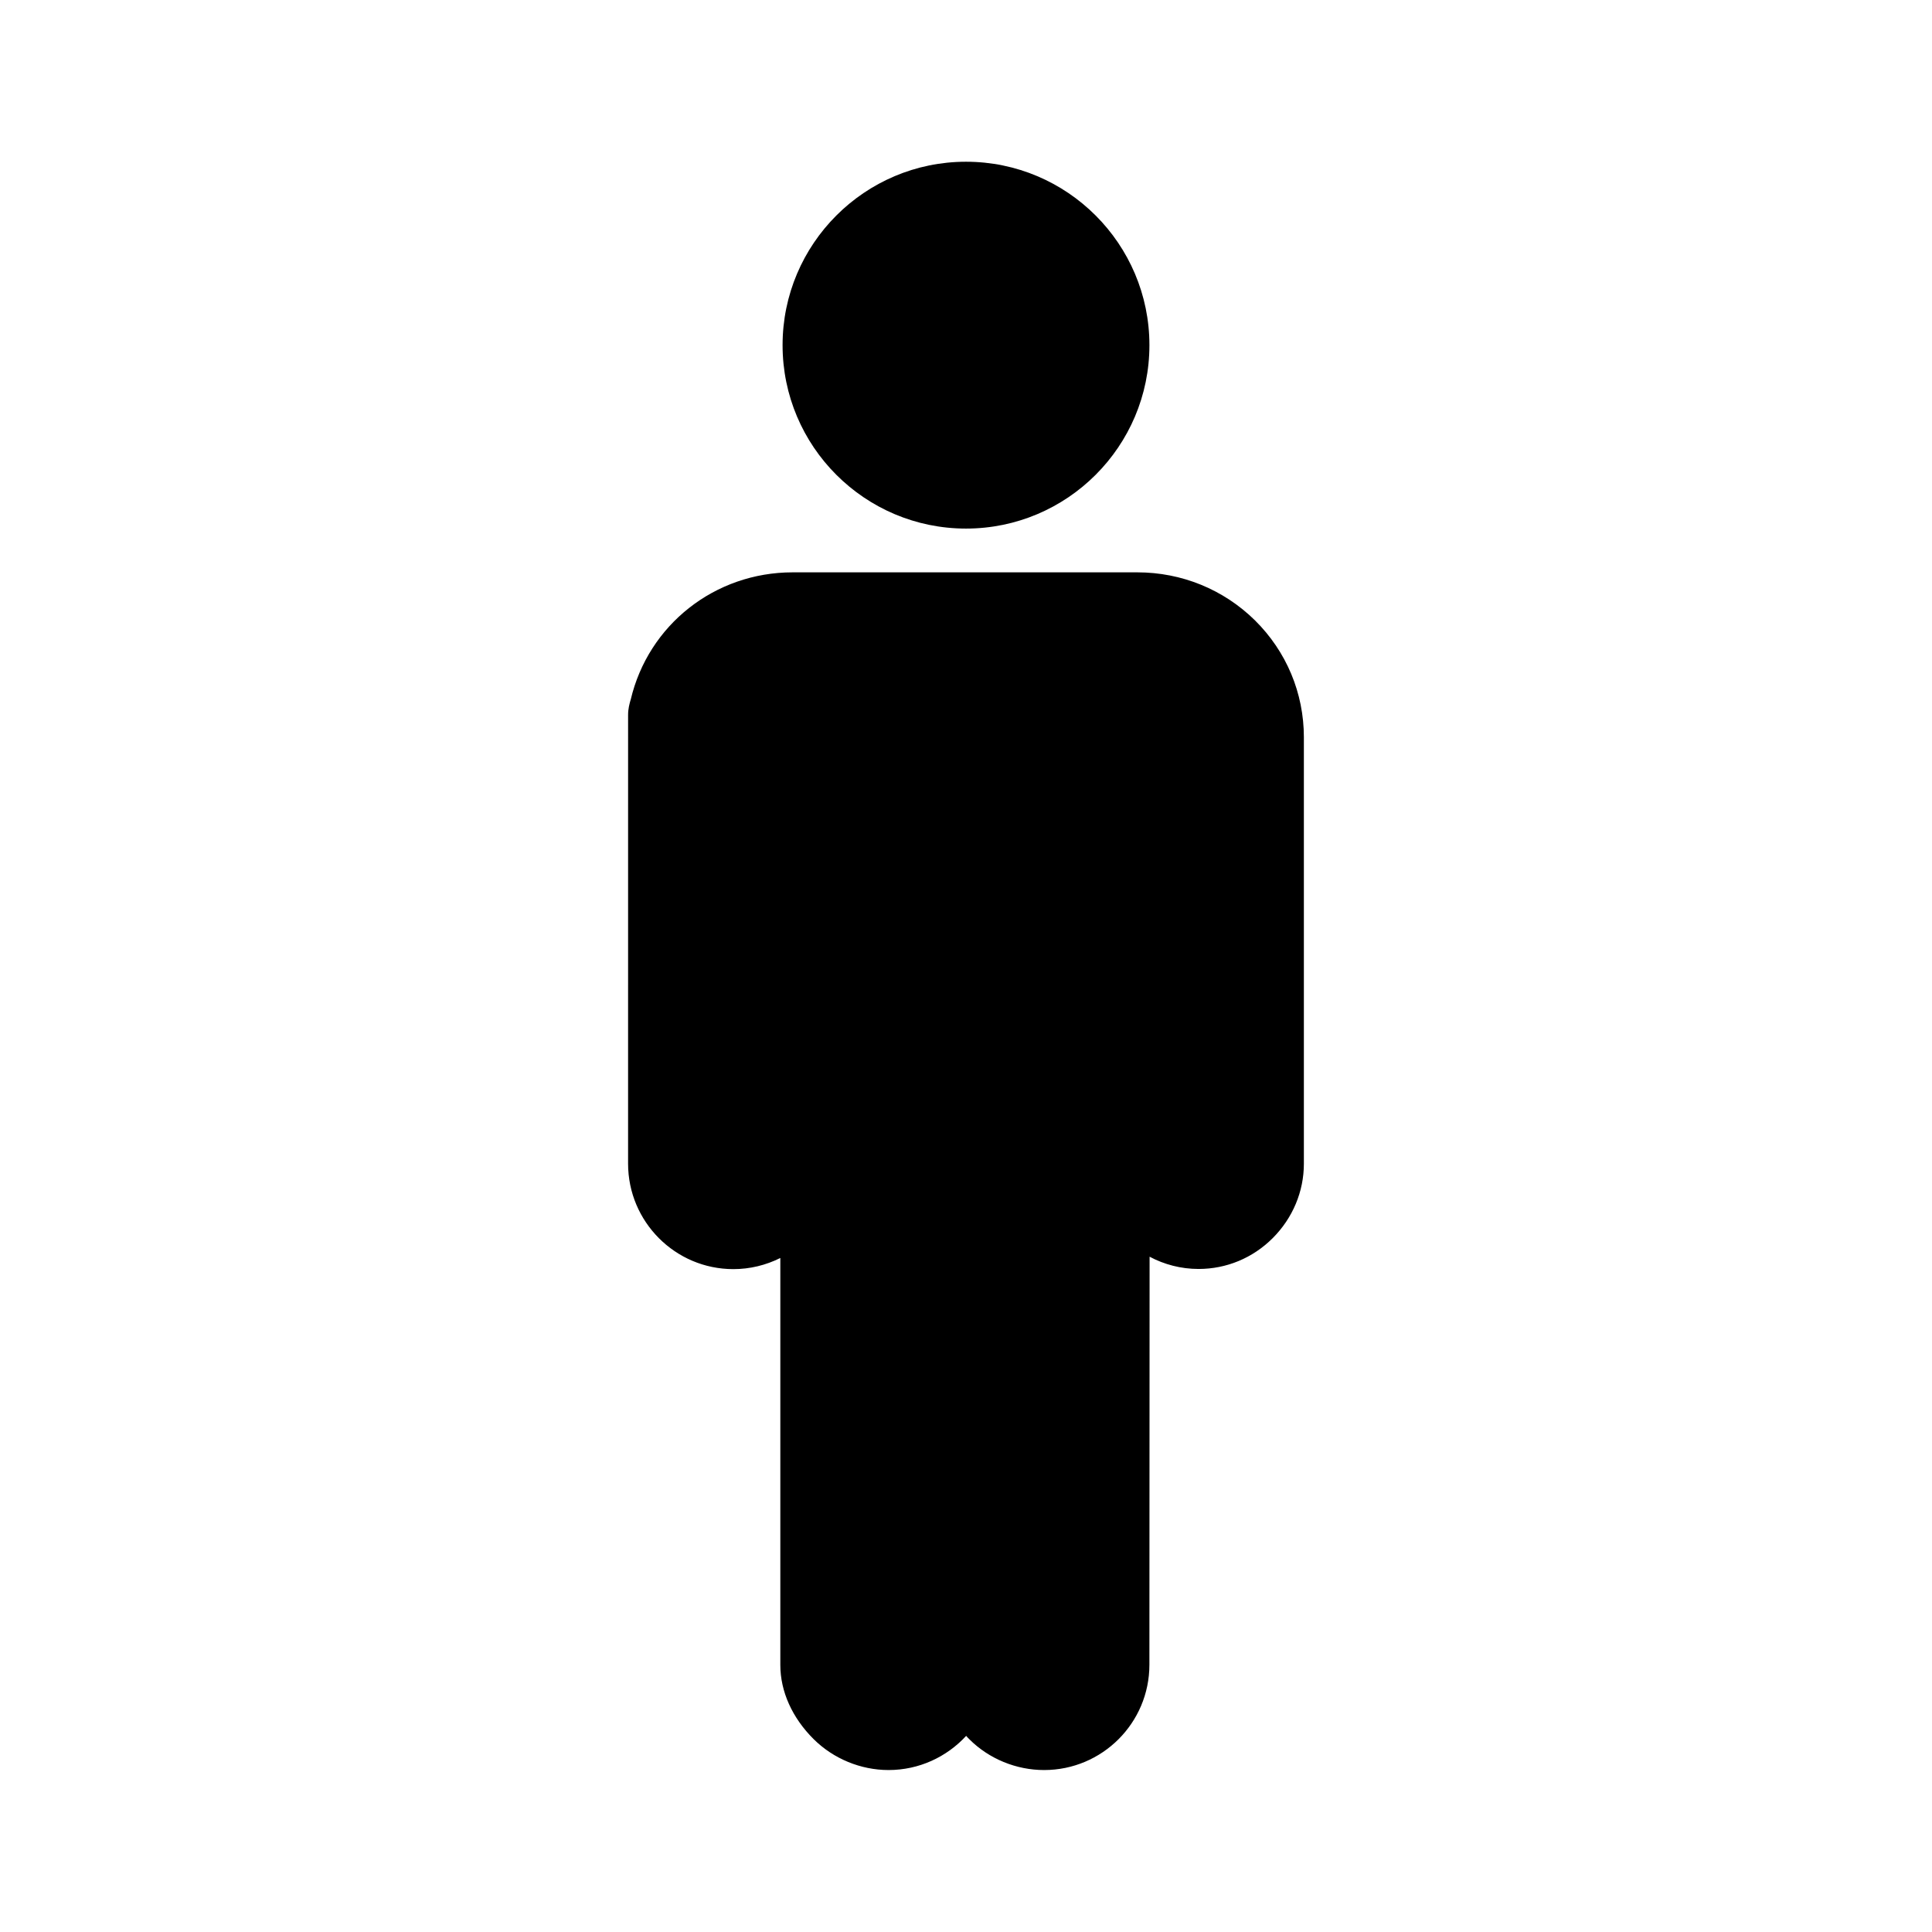
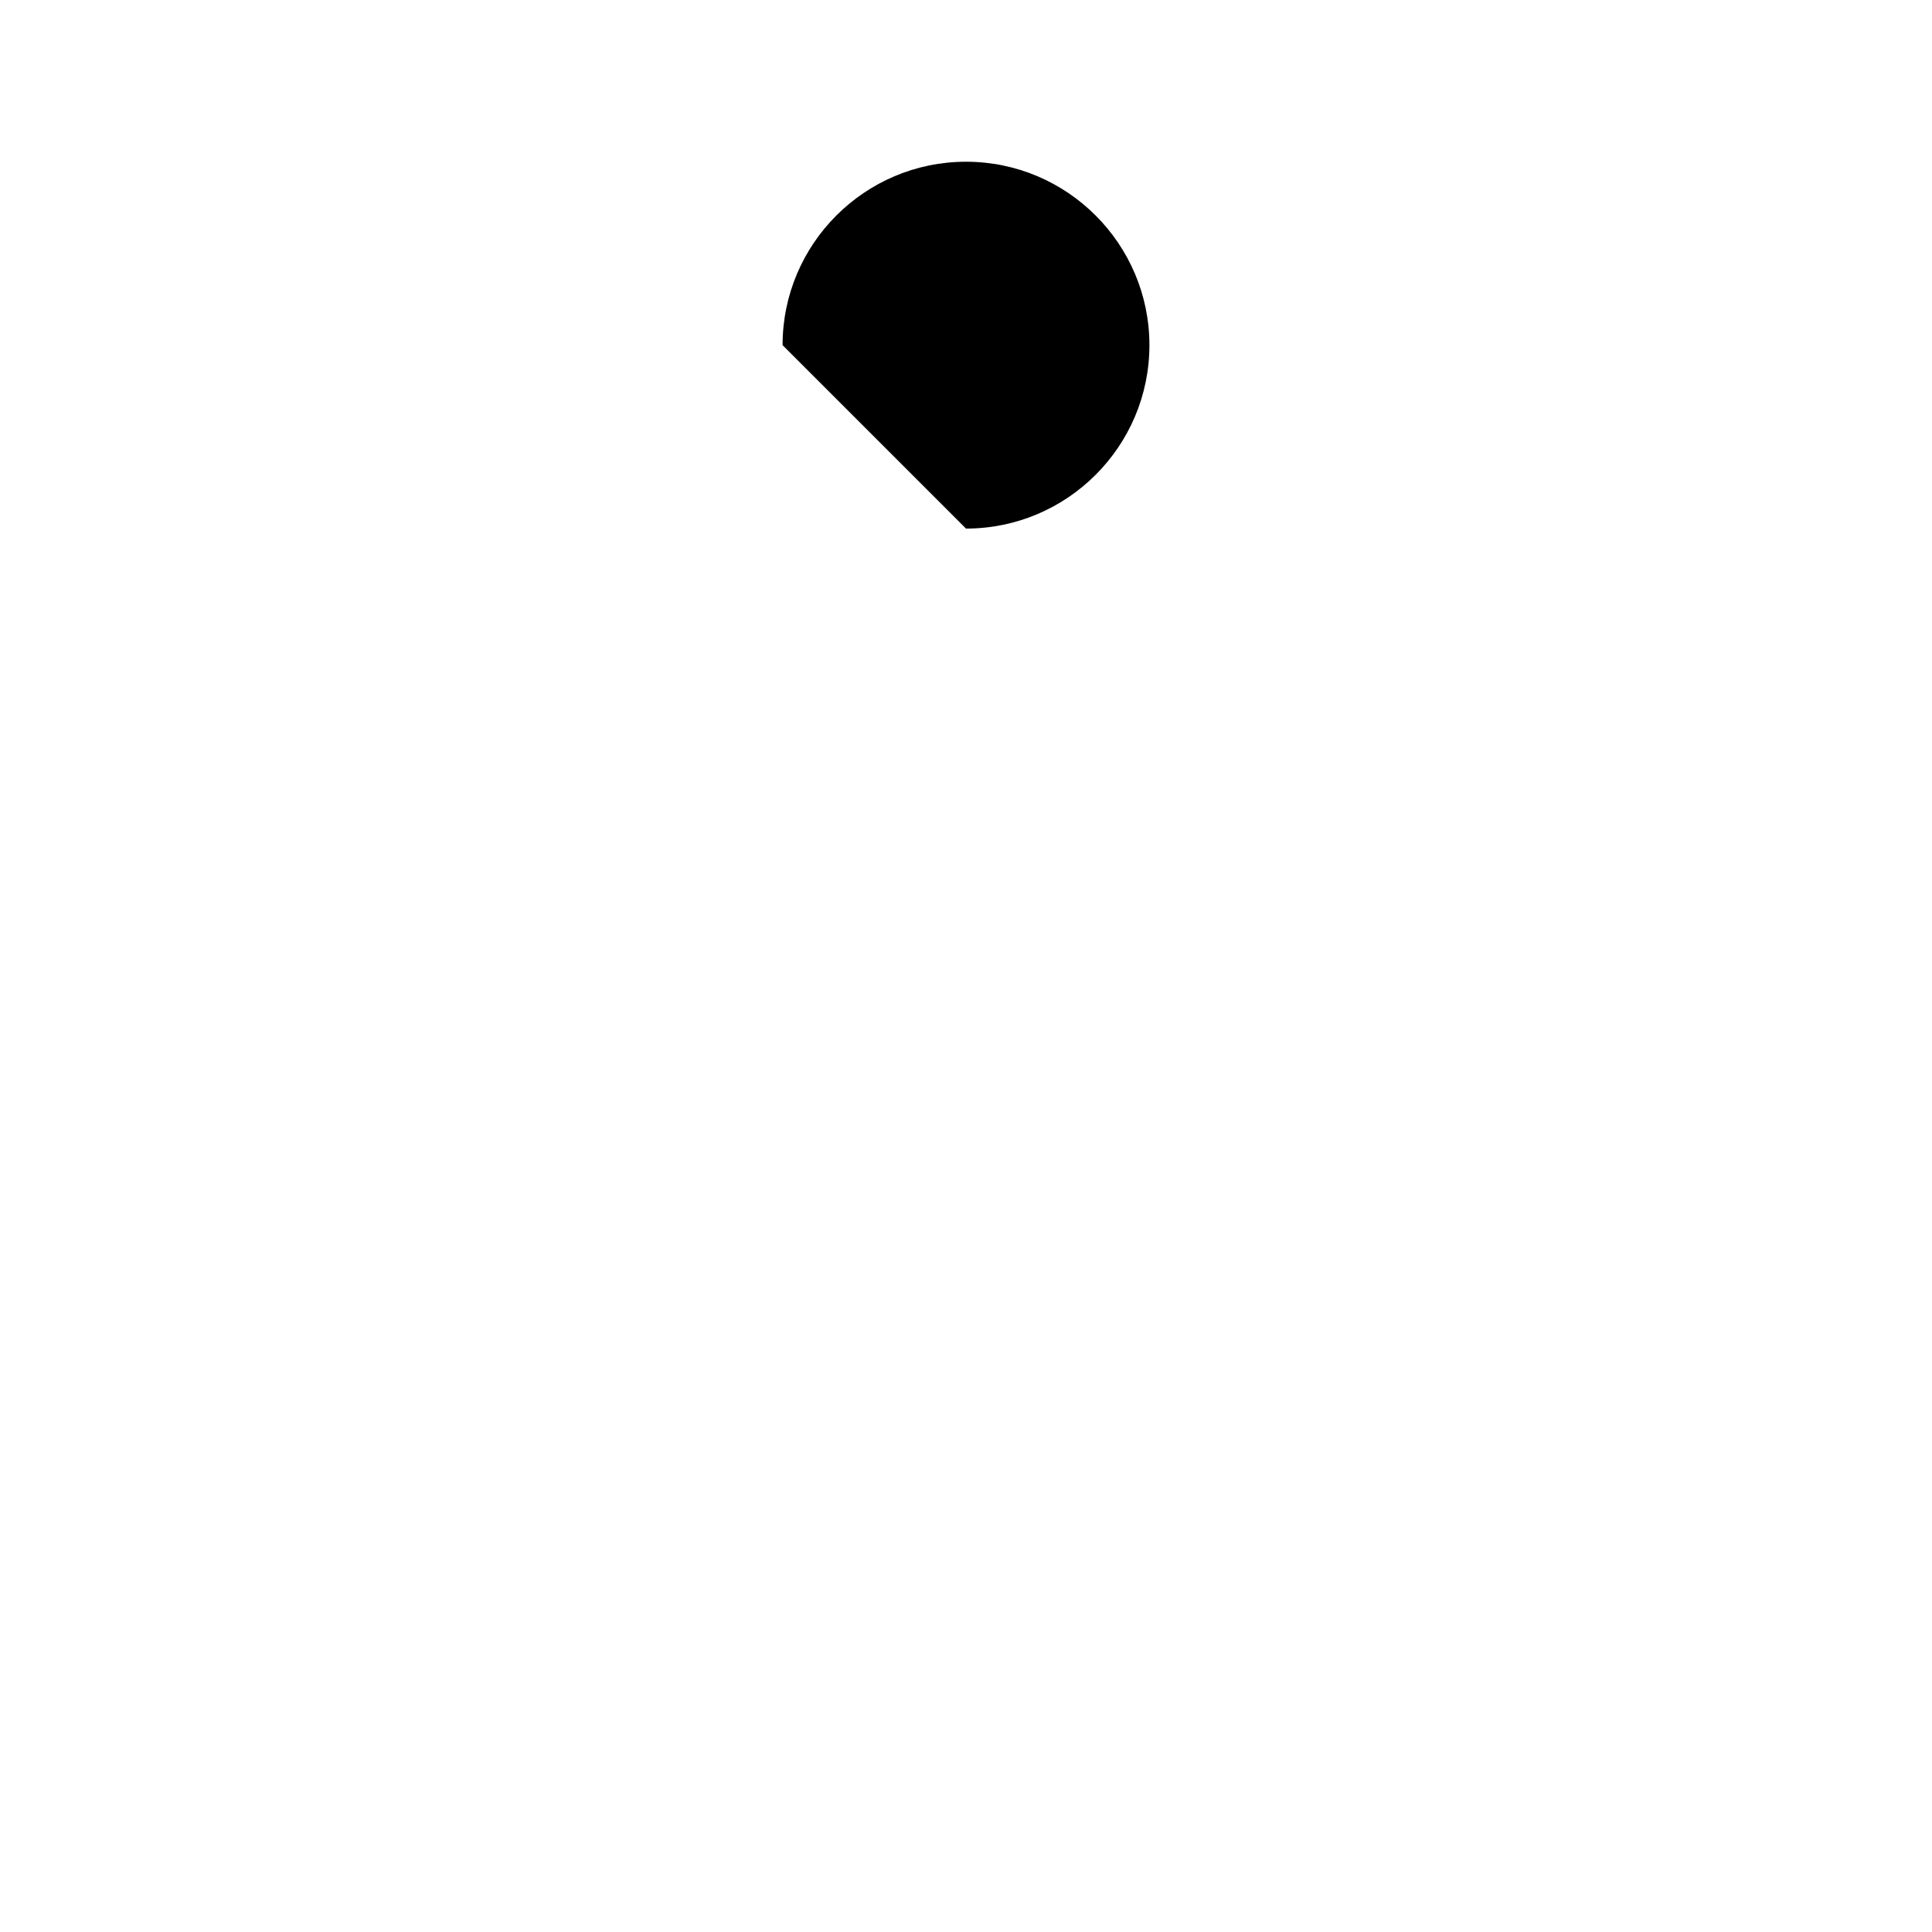
<svg xmlns="http://www.w3.org/2000/svg" fill="#000000" width="800px" height="800px" version="1.1" viewBox="144 144 512 512">
  <g>
-     <path d="m489.54 339.43v112.96c0 7.379-2.953 14.414-8.266 19.73-5.266 5.266-12.25 8.168-19.633 8.168-4.676 0-9.102-1.18-12.988-3.246l-0.051 108.14c0 15.398-12.496 27.898-27.898 27.898-7.379 0-14.613-2.953-19.828-8.168-0.297-0.297-0.59-0.59-0.836-0.887-5.117 5.559-12.449 9.055-20.566 9.055-7.379 0-14.613-3-19.828-8.168-5.703-5.664-8.852-12.648-8.852-19.684v-107.85c-3.836 1.918-8.07 2.953-12.449 2.953-15.398 0-27.898-12.547-27.898-27.945l0.004-118.97c0-1.625 0.395-2.953 0.59-3.691 0.051-0.098 0.051-0.195 0.098-0.297 4.676-19.875 22.336-33.75 42.902-33.75h91.363c11.758 0 22.828 4.527 31.145 12.695 8.367 8.266 12.992 19.289 12.992 31.047z" />
-     <path d="m351.39 235.47c0-26.812 21.797-48.609 48.609-48.609s48.609 21.797 48.609 48.609-21.797 48.609-48.609 48.609c-26.816 0-48.609-21.793-48.609-48.609z" />
+     <path d="m351.39 235.47c0-26.812 21.797-48.609 48.609-48.609s48.609 21.797 48.609 48.609-21.797 48.609-48.609 48.609z" />
  </g>
</svg>